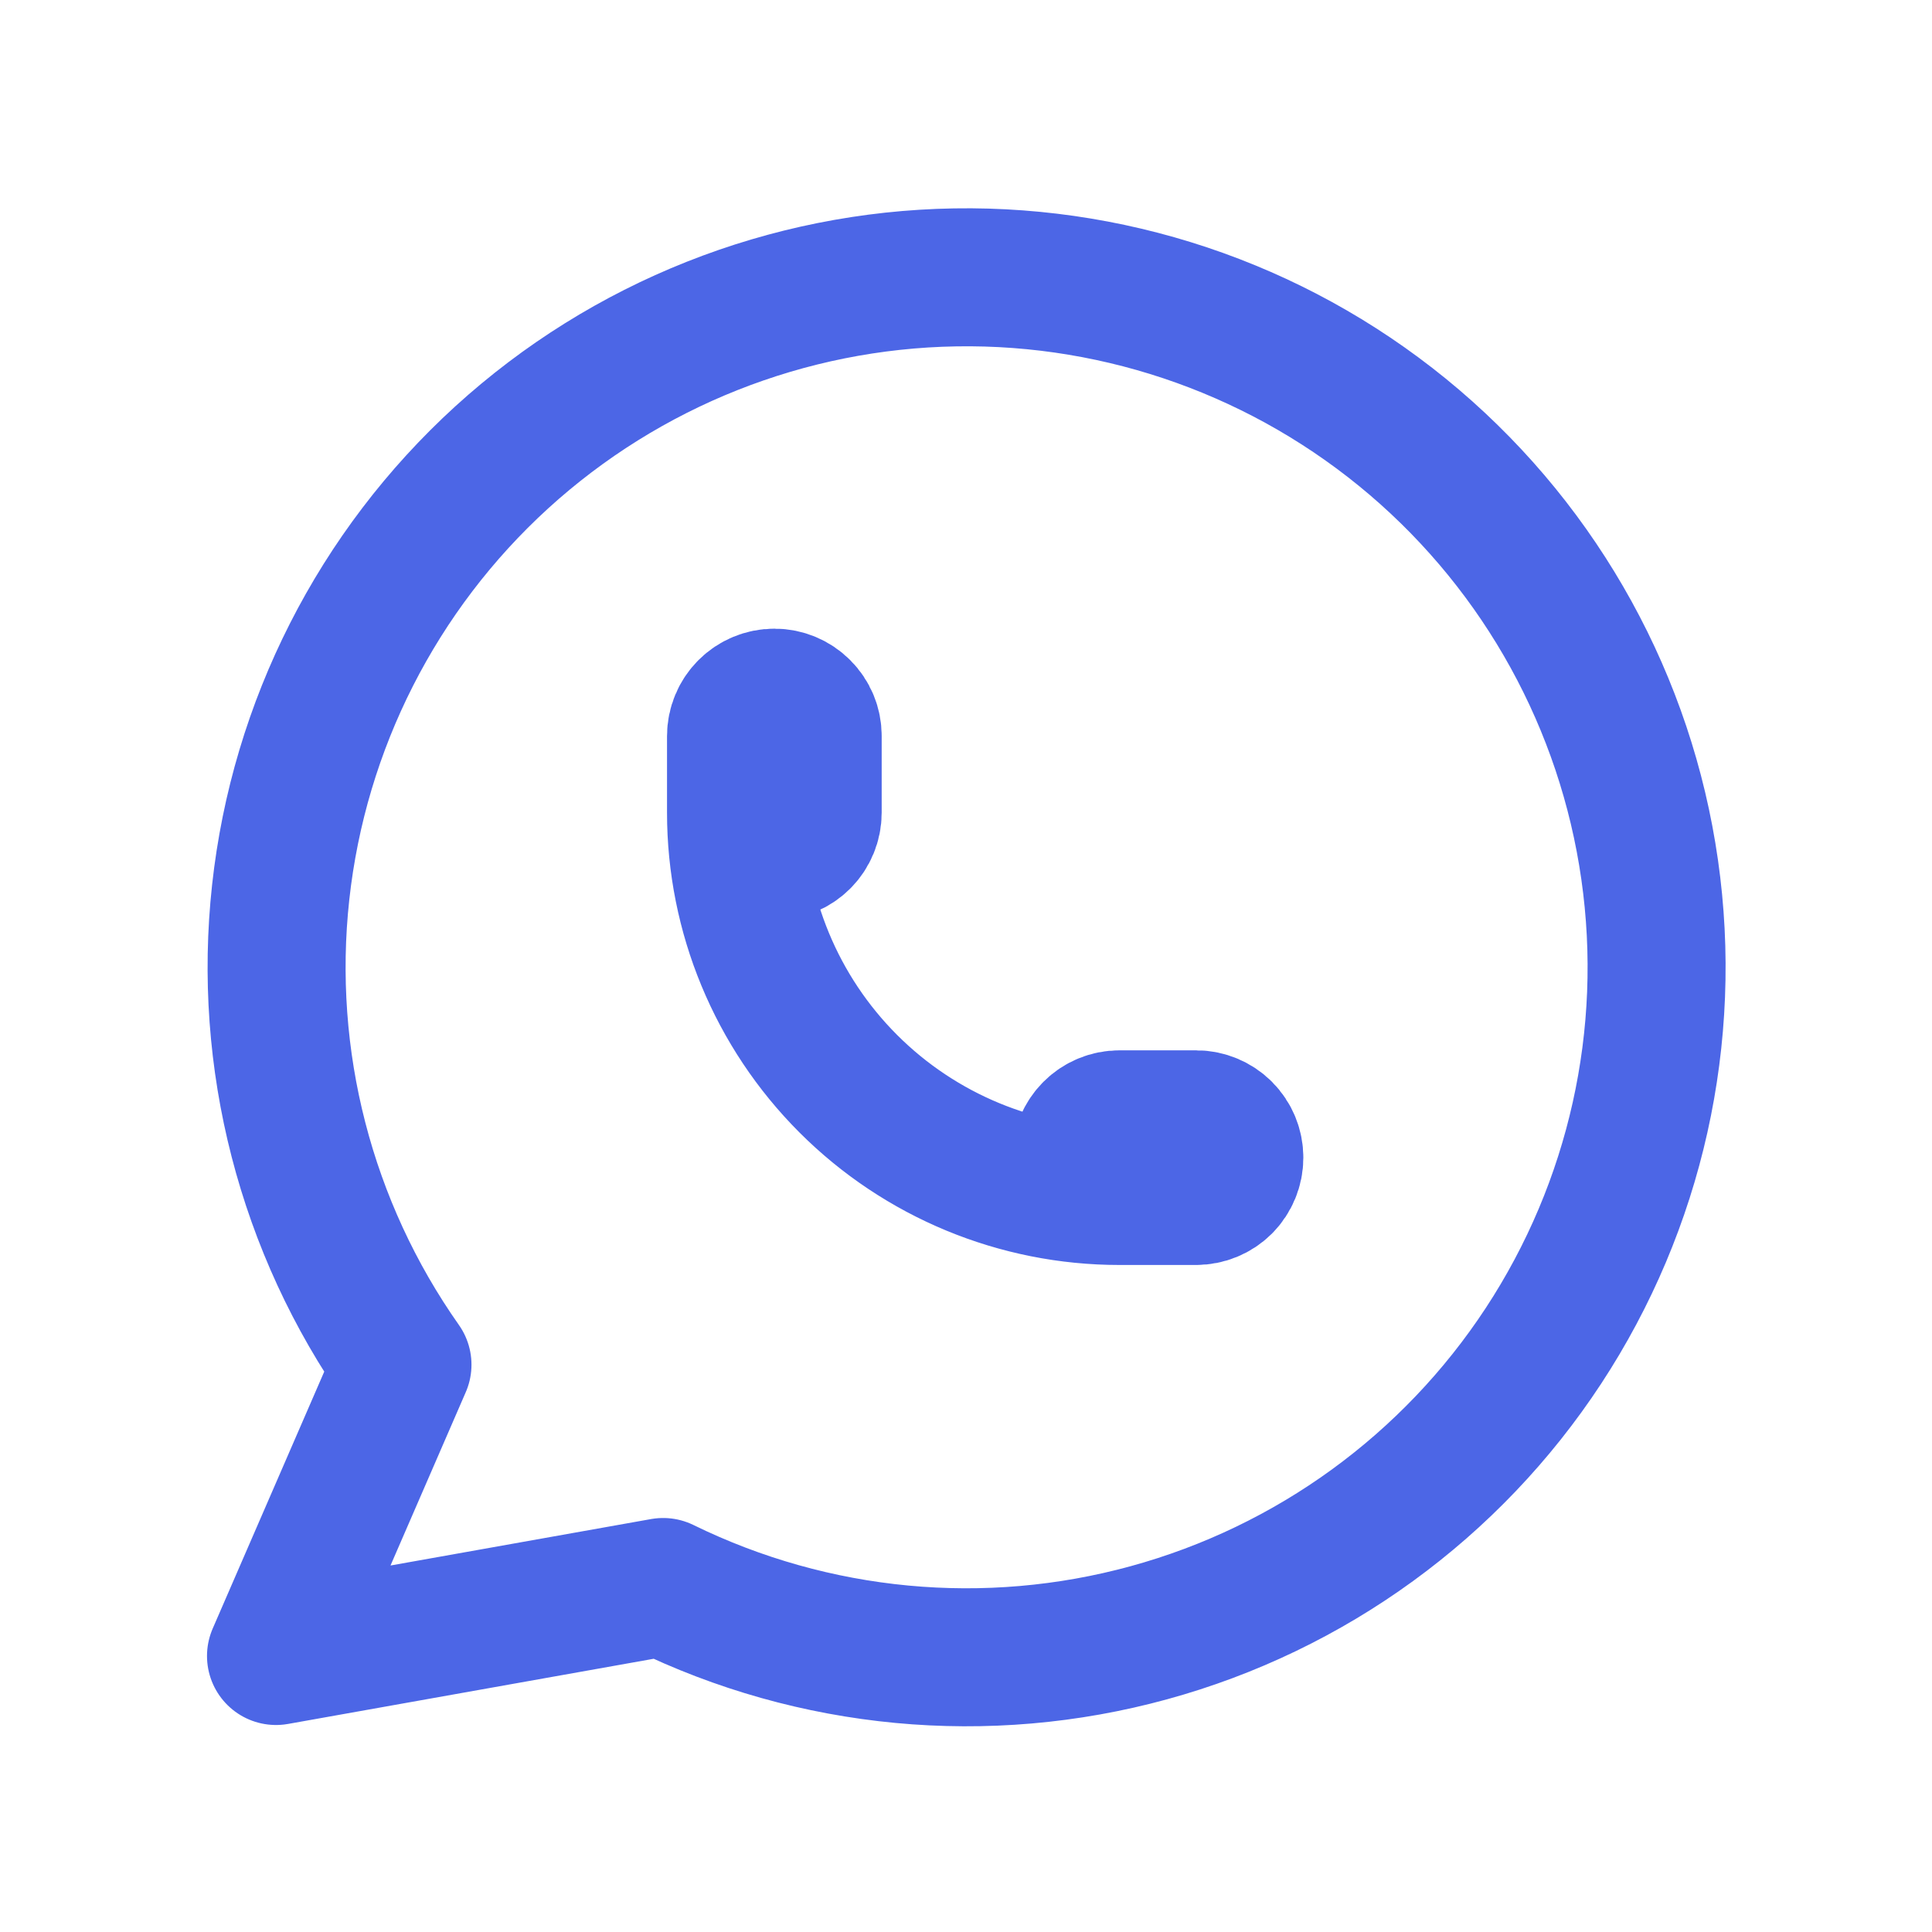
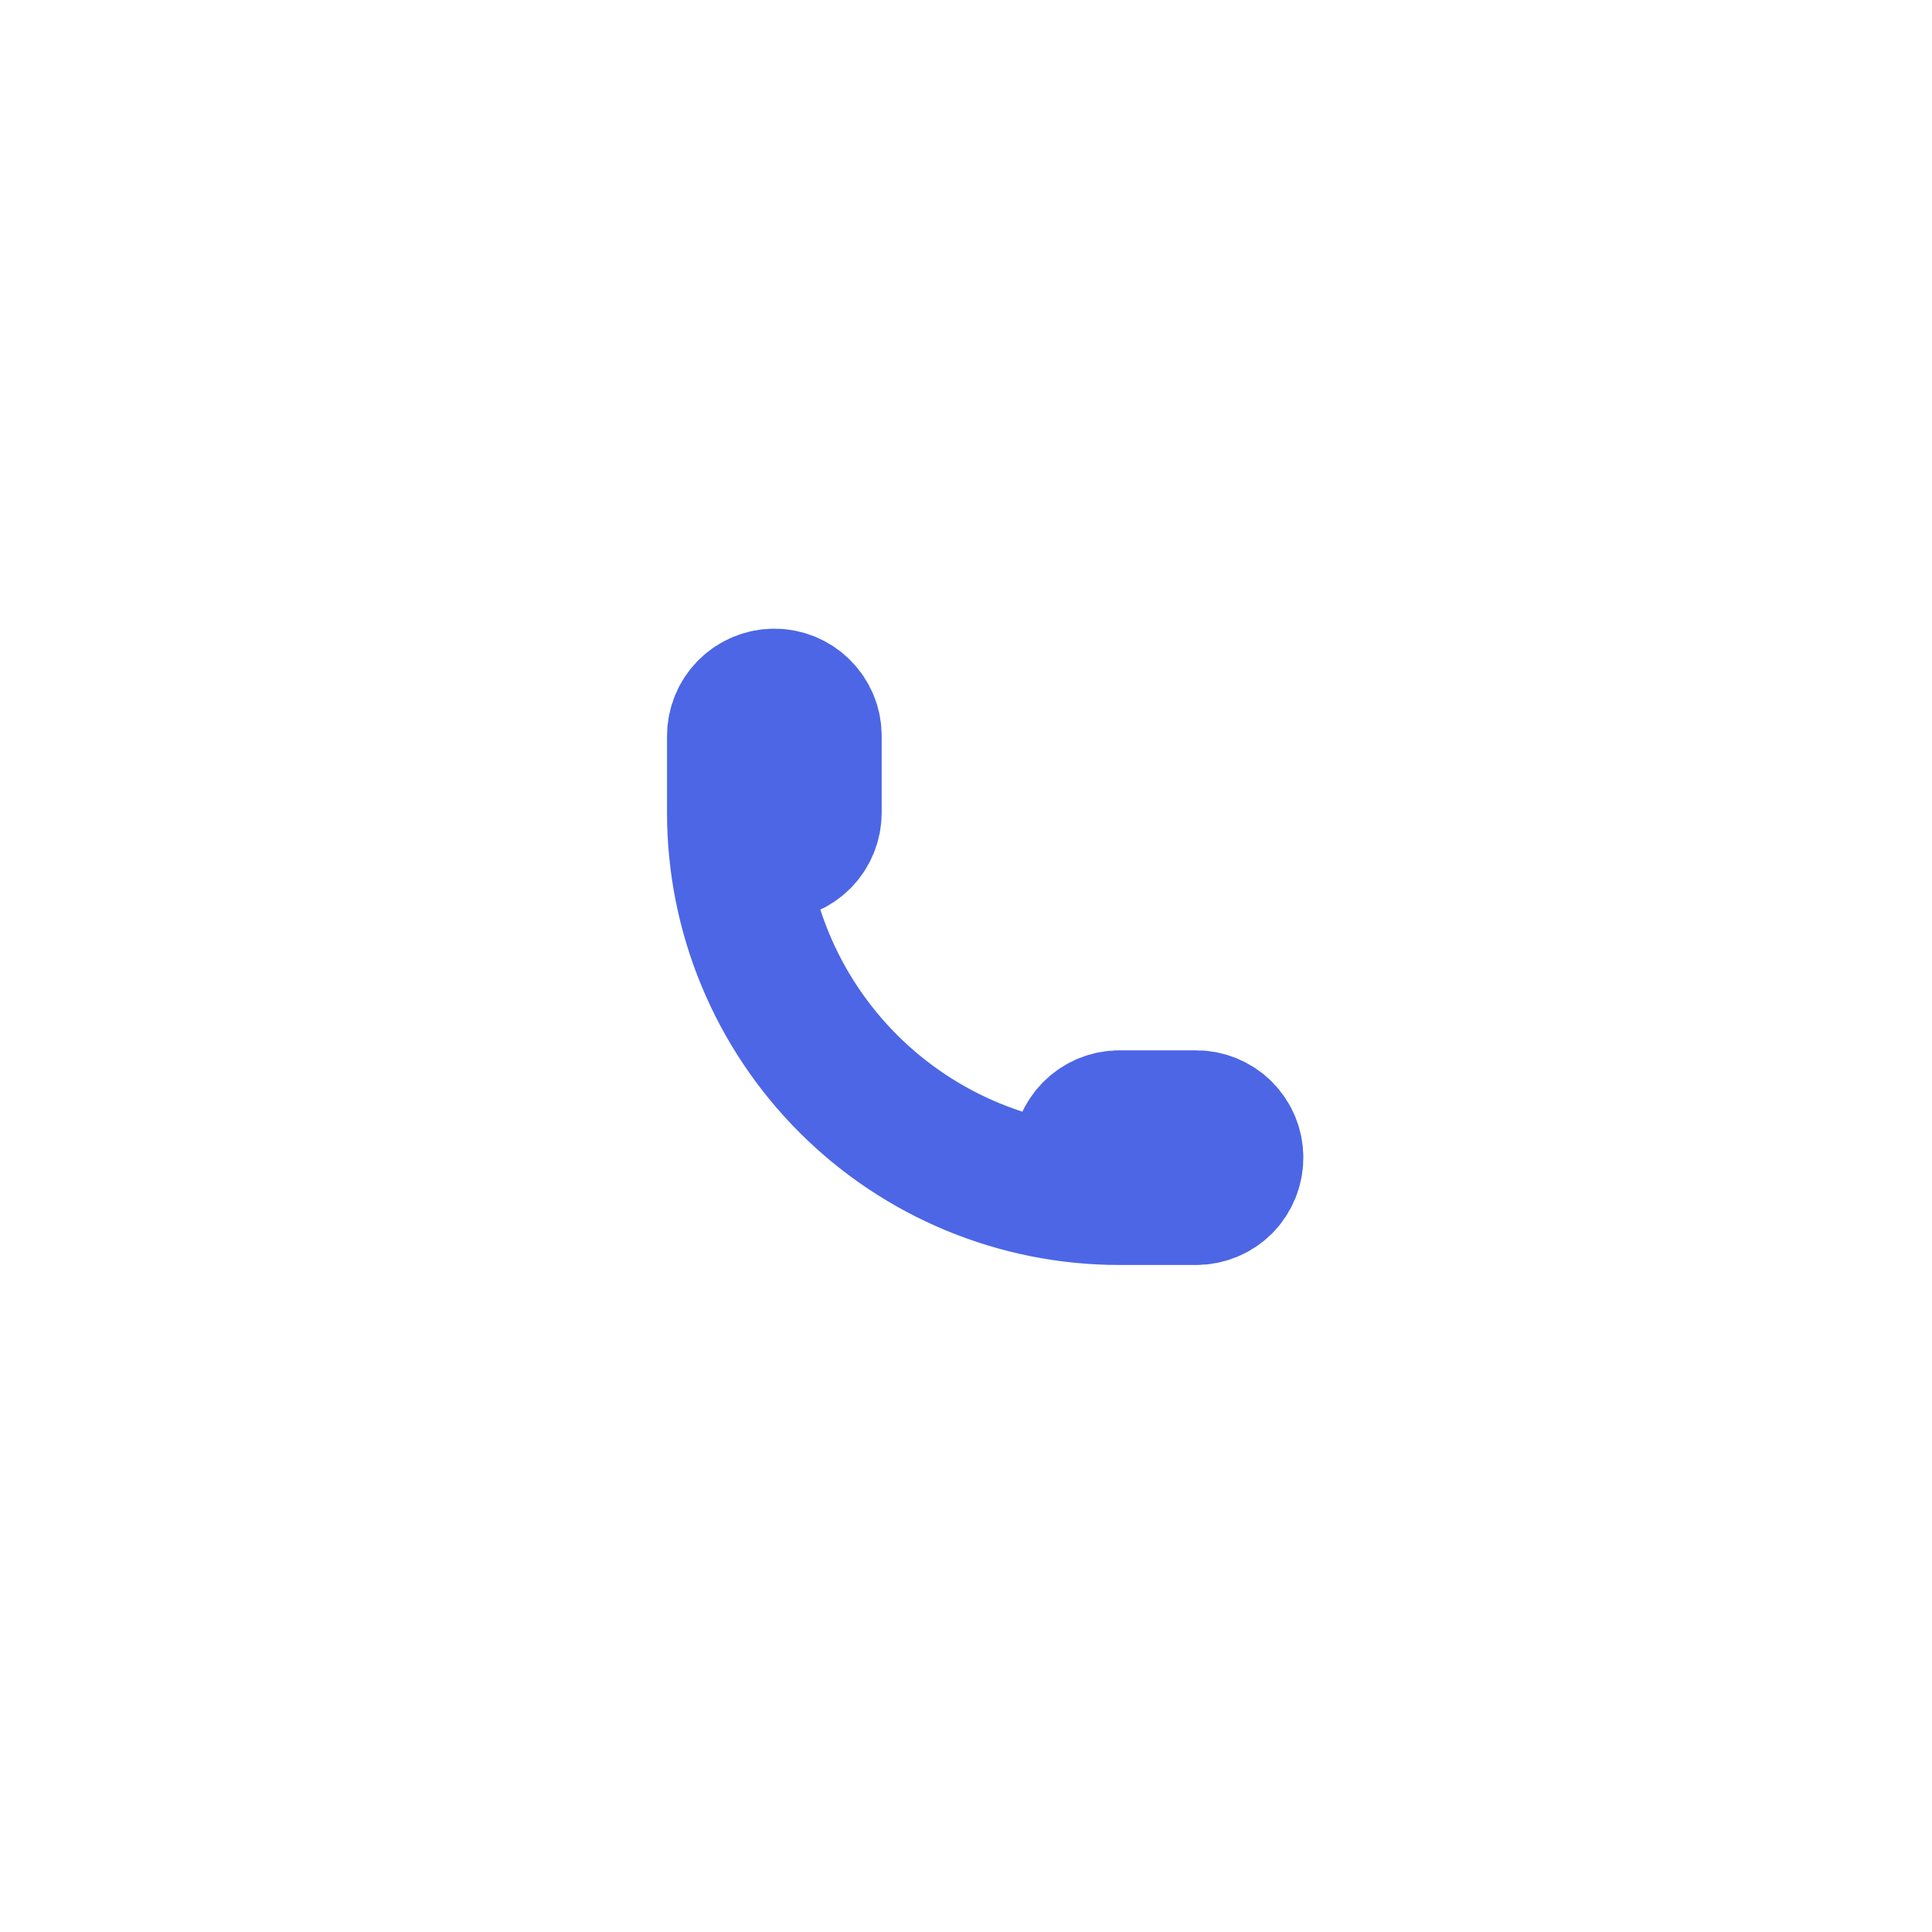
<svg xmlns="http://www.w3.org/2000/svg" width="28" height="28" viewBox="0 0 28 28" fill="none">
  <g id="brand-whatsapp">
-     <path id="Vector" d="M4 24L5.833 19.778C4.431 17.787 3.803 15.352 4.068 12.931C4.333 10.51 5.472 8.269 7.272 6.628C9.072 4.988 11.409 4.06 13.844 4.02C16.279 3.98 18.645 4.83 20.498 6.41C22.351 7.991 23.564 10.193 23.908 12.604C24.253 15.015 23.705 17.469 22.369 19.505C21.033 21.541 18.999 23.02 16.65 23.663C14.302 24.307 11.799 24.071 9.611 23L4 24Z" stroke="#4C66E6" stroke-width="2" stroke-linecap="round" stroke-linejoin="round" />
    <path id="Vector_2" d="M10.667 11.778C10.667 11.925 10.726 12.066 10.83 12.171C10.934 12.275 11.075 12.333 11.223 12.333C11.37 12.333 11.511 12.275 11.615 12.171C11.72 12.066 11.778 11.925 11.778 11.778V10.667C11.778 10.519 11.72 10.378 11.615 10.274C11.511 10.17 11.37 10.111 11.223 10.111C11.075 10.111 10.934 10.17 10.83 10.274C10.726 10.378 10.667 10.519 10.667 10.667V11.778ZM10.667 11.778C10.667 13.251 11.252 14.664 12.294 15.706C13.336 16.748 14.749 17.333 16.223 17.333M16.223 17.333H17.334C17.481 17.333 17.622 17.275 17.727 17.171C17.831 17.066 17.889 16.925 17.889 16.778C17.889 16.63 17.831 16.489 17.727 16.385C17.622 16.281 17.481 16.222 17.334 16.222H16.223C16.075 16.222 15.934 16.281 15.83 16.385C15.726 16.489 15.667 16.63 15.667 16.778C15.667 16.925 15.726 17.066 15.83 17.171C15.934 17.275 16.075 17.333 16.223 17.333Z" stroke="#4C66E6" stroke-width="2" stroke-linecap="round" stroke-linejoin="round" />
  </g>
</svg>